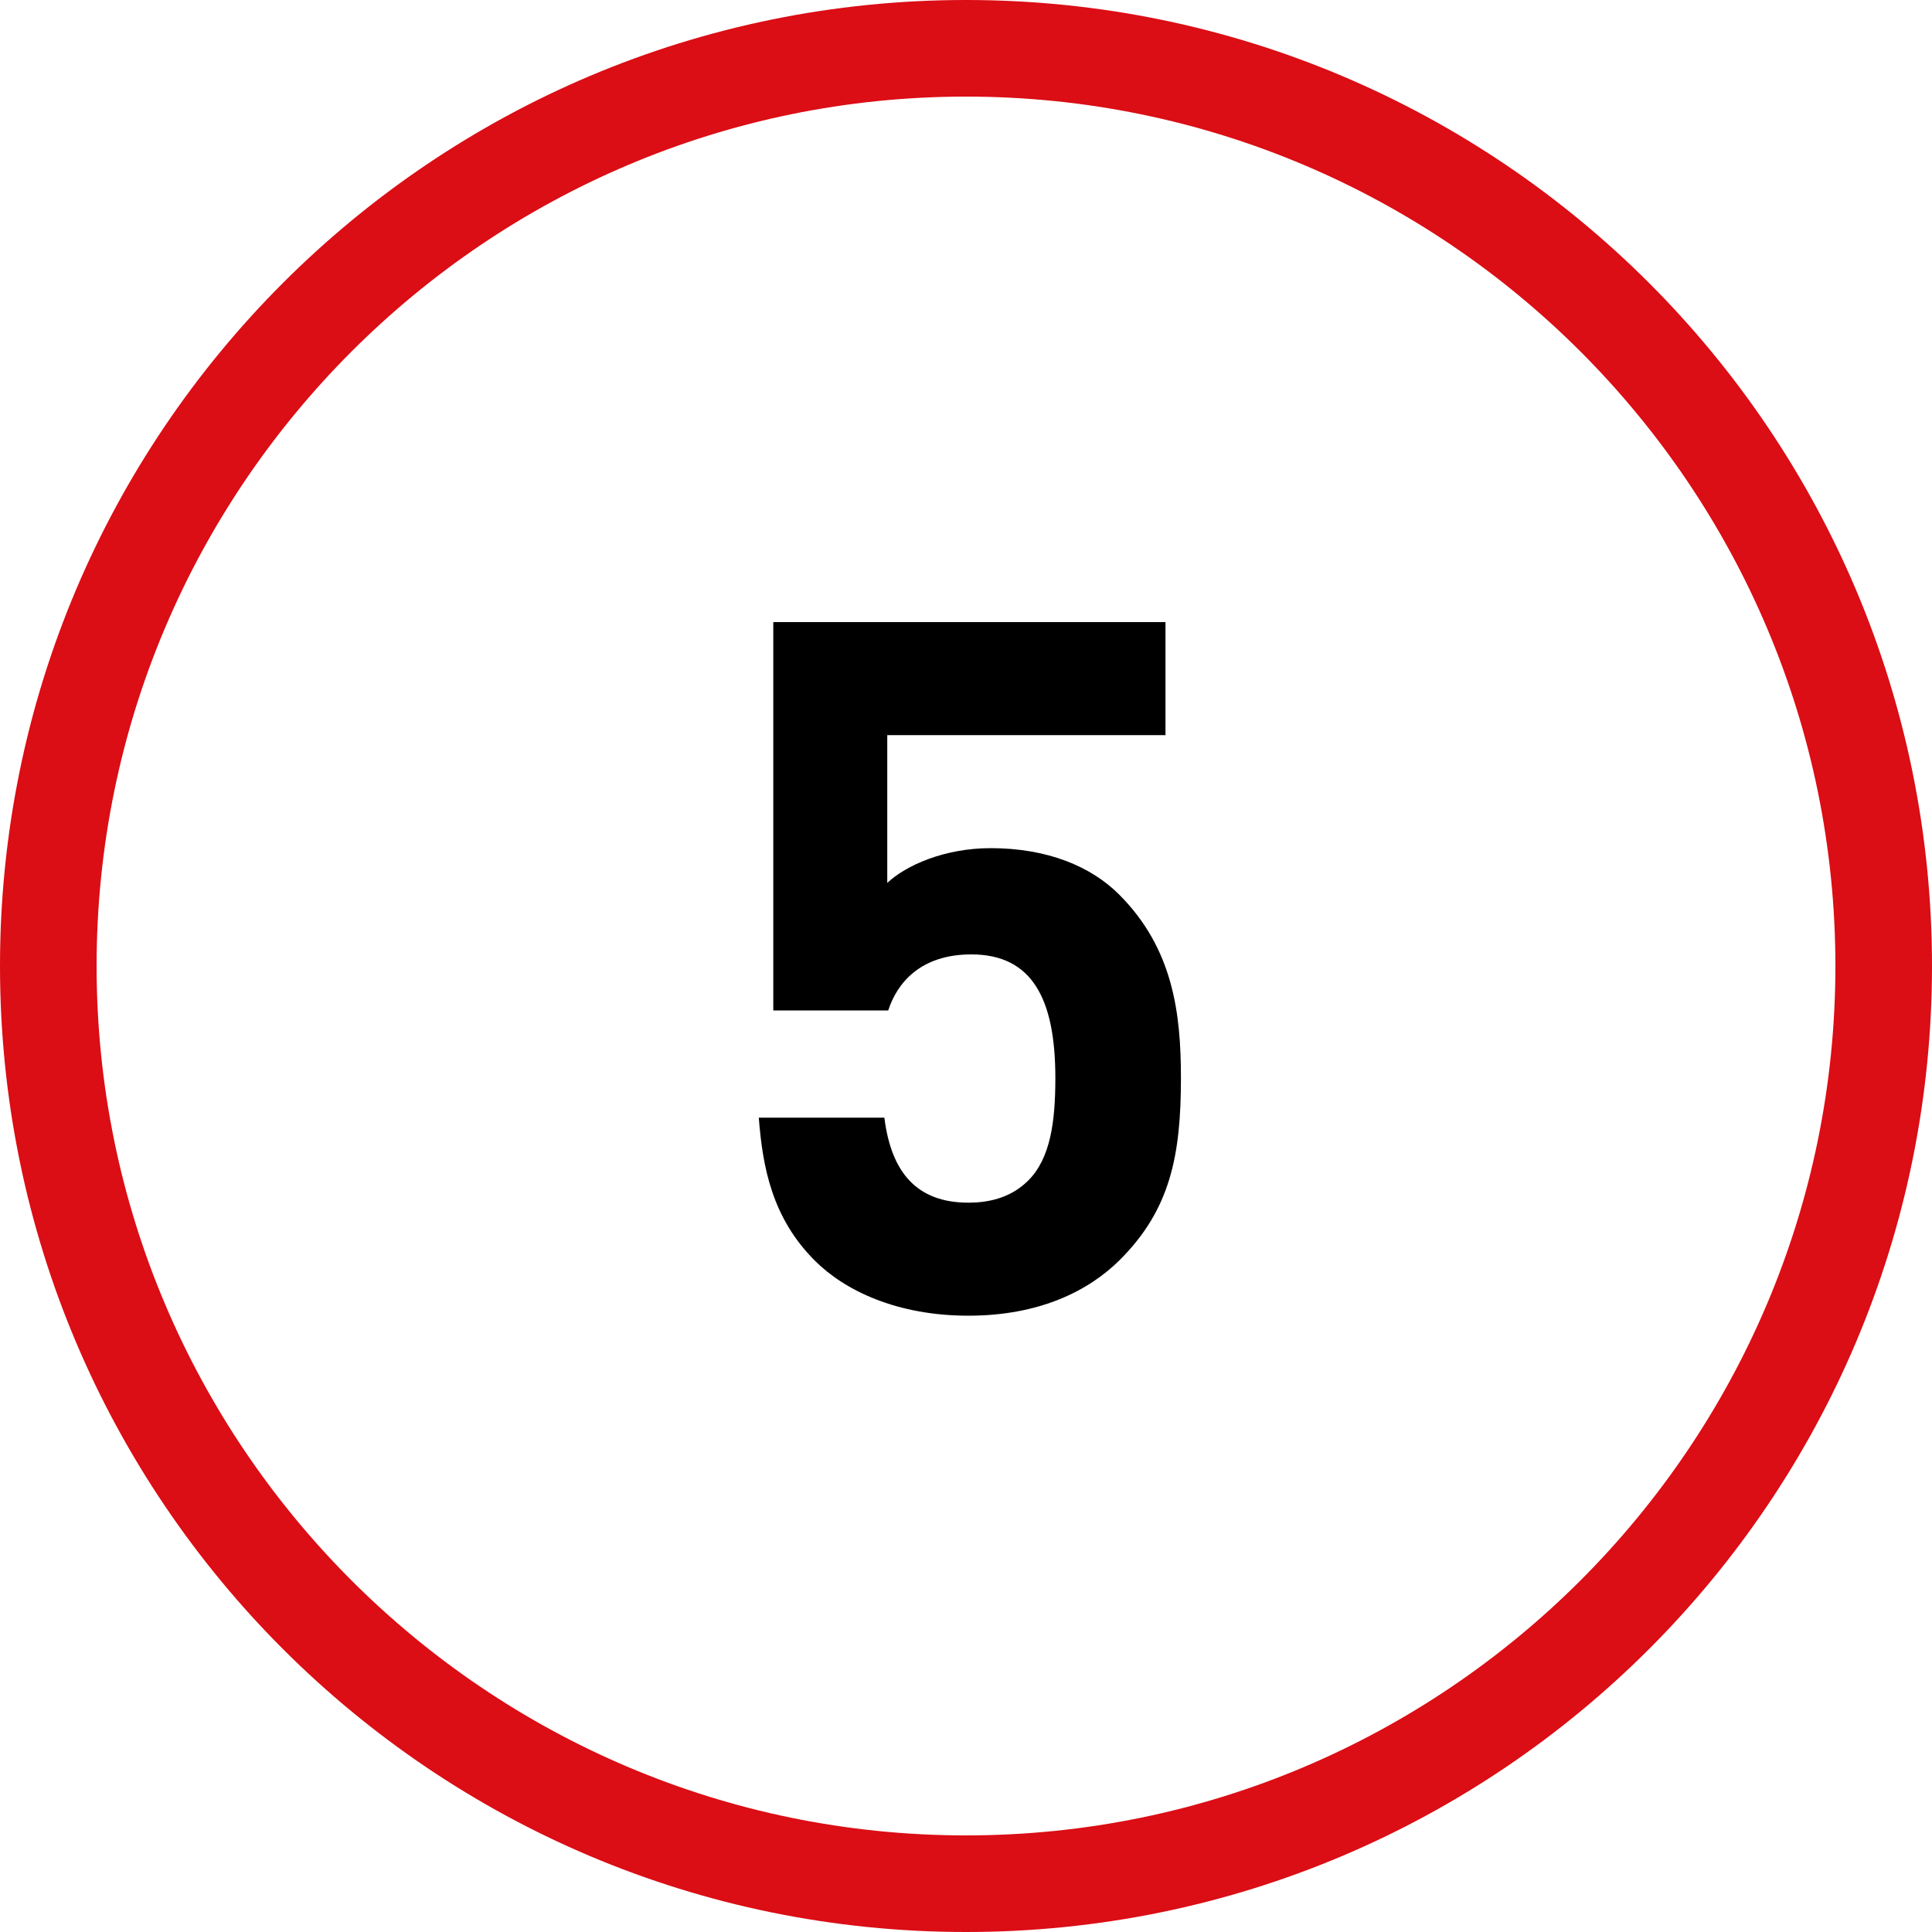
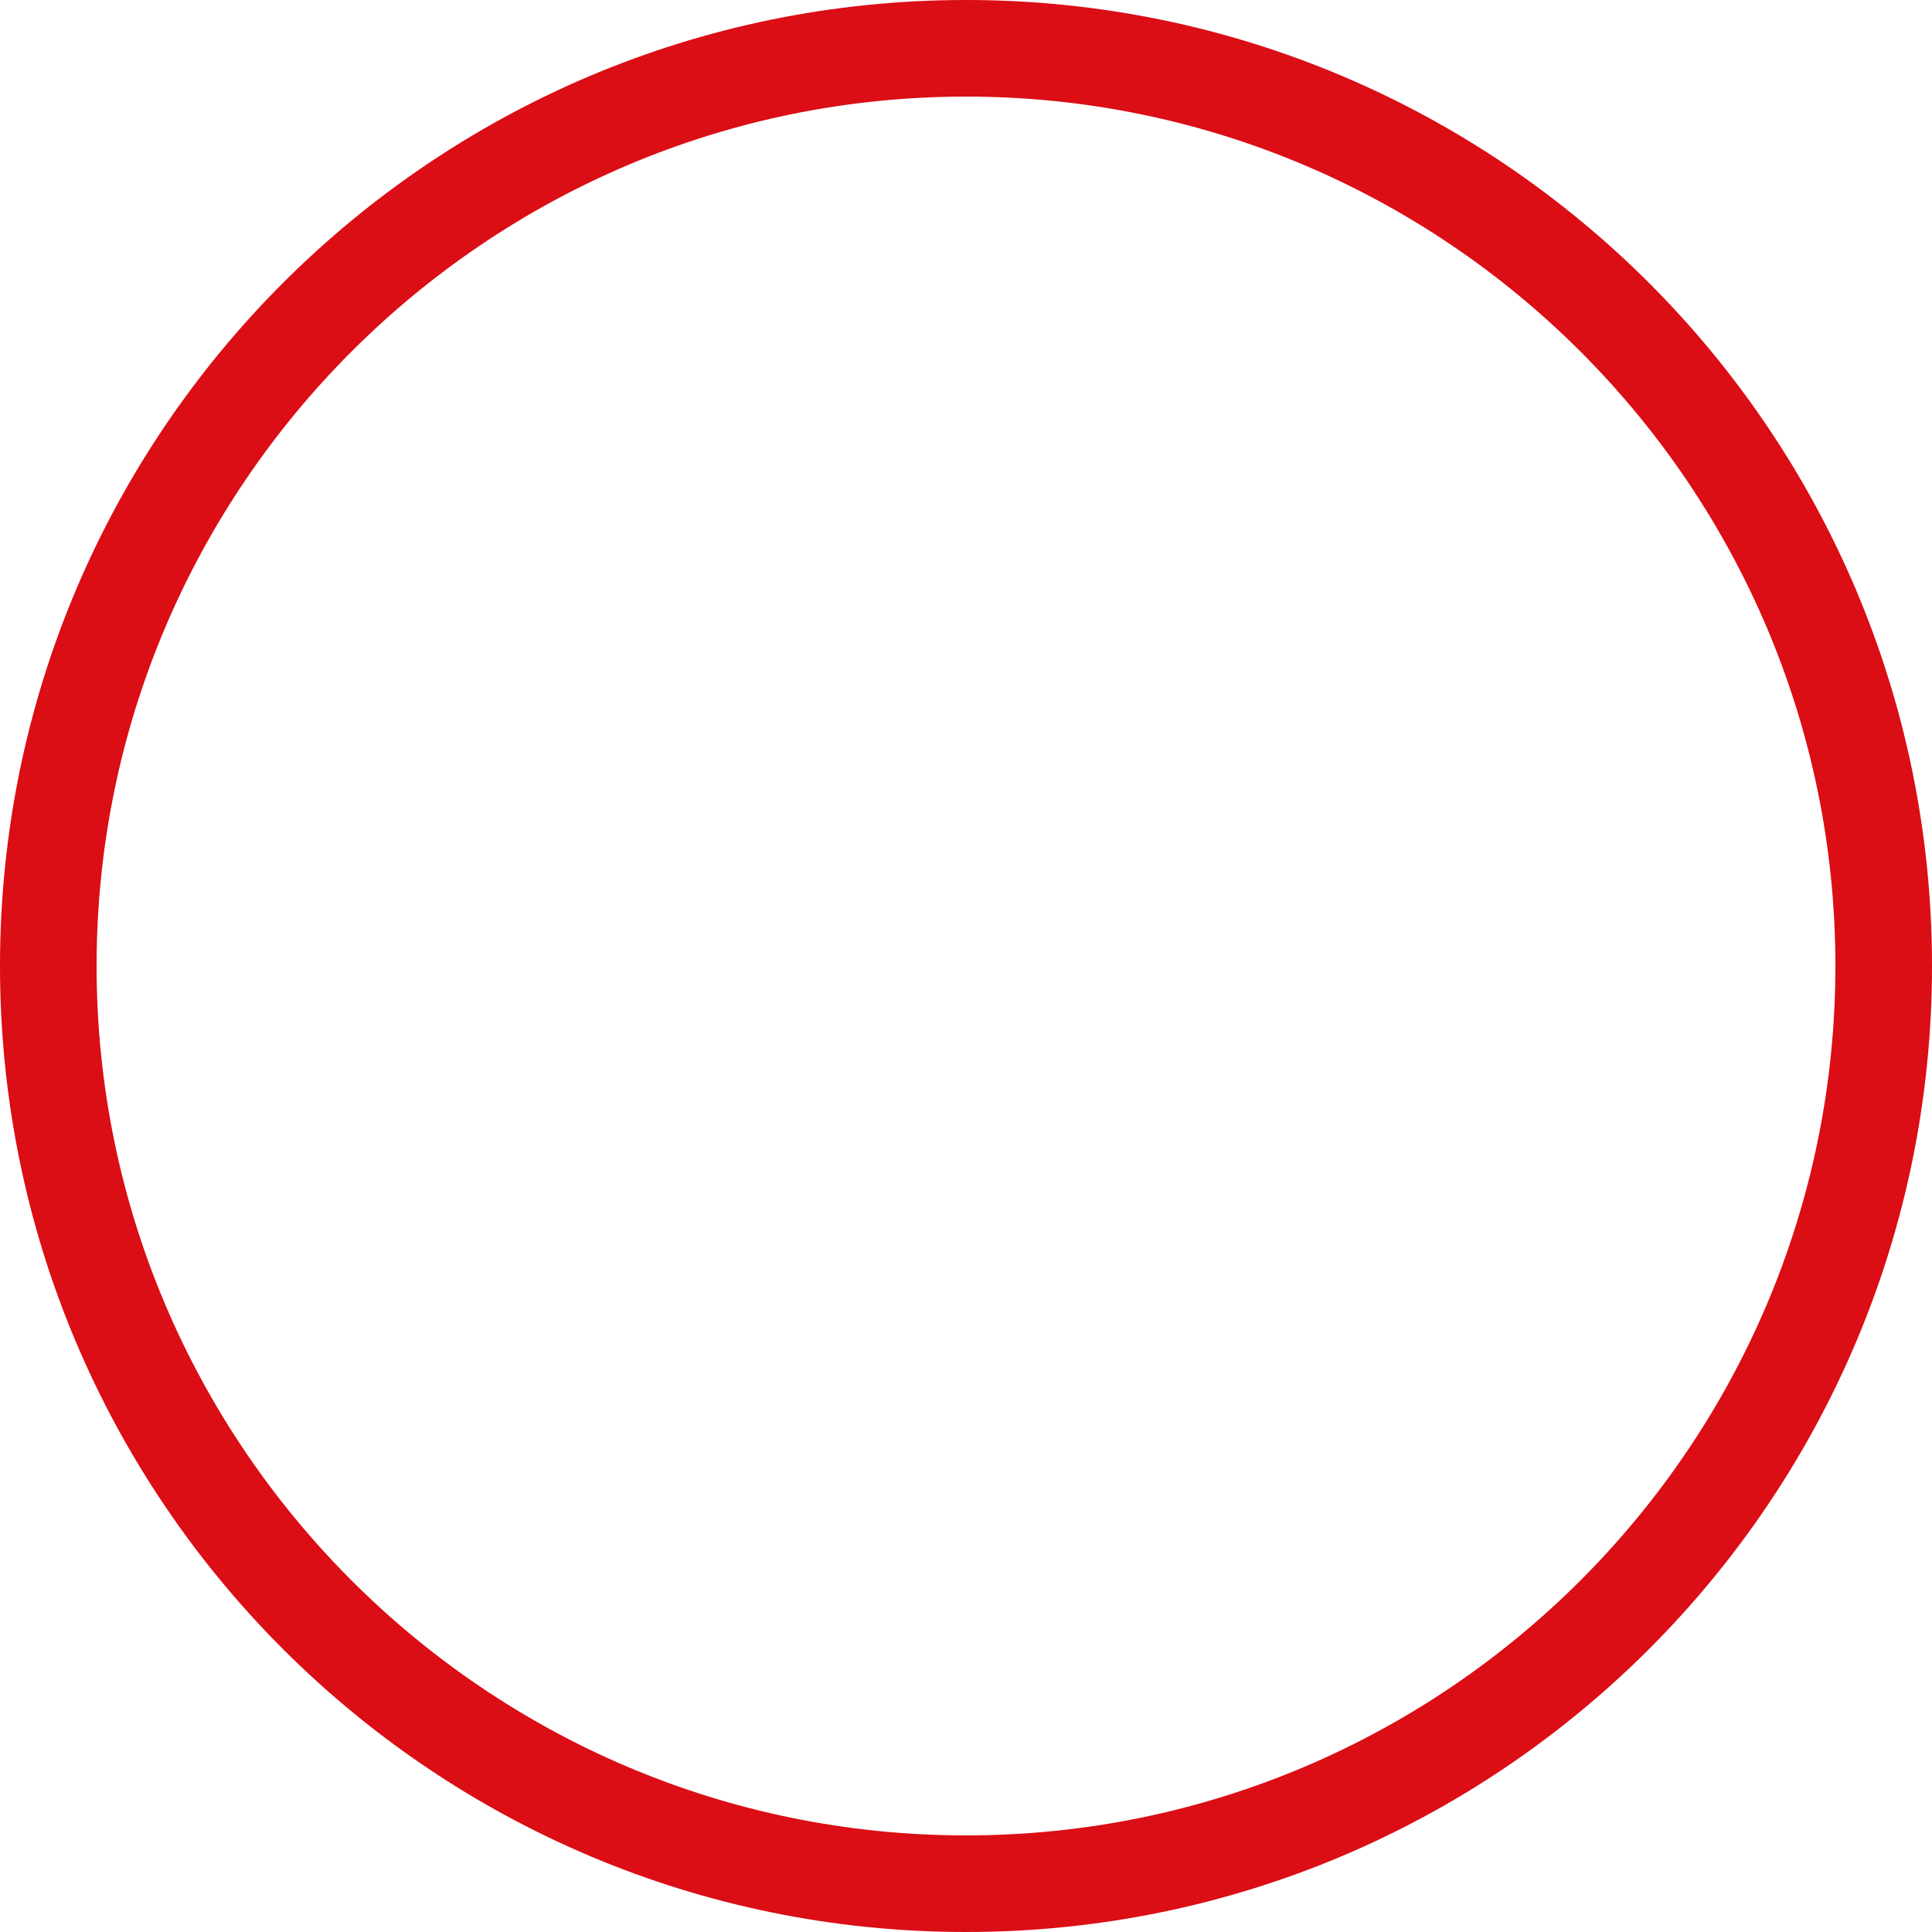
<svg xmlns="http://www.w3.org/2000/svg" width="80" height="80" viewBox="0 0 80 80">
  <defs>
    <style>
      .cls-1 {
        fill: #db0d15;
      }
    </style>
  </defs>
  <g id="circles">
    <path class="cls-1" d="m40,4c19.85,0,36,16.15,36,36s-16.15,36-36,36S4,59.85,4,40,20.15,4,40,4m0-4C17.91,0,0,17.91,0,40s17.91,40,40,40,40-17.91,40-40S62.09,0,40,0h0Z" />
  </g>
  <g id="numbers">
-     <path d="m46.38,52.16c-1.28,1.28-3.32,2.32-6.28,2.32s-5.12-1.04-6.36-2.28c-1.76-1.76-2.16-3.84-2.32-5.92h5.2c.28,2.24,1.32,3.52,3.48,3.52,1,0,1.84-.28,2.48-.92.92-.92,1.12-2.44,1.12-4.24,0-3.28-.96-5.12-3.48-5.12-2.12,0-3.08,1.2-3.44,2.32h-4.76v-16.08h16.24v4.68h-11.52v6.12c.76-.72,2.36-1.44,4.28-1.44,2.36,0,4.16.76,5.32,1.92,2.24,2.24,2.56,4.92,2.56,7.6,0,3.2-.44,5.44-2.52,7.52Z" />
-   </g>
+     </g>
</svg>